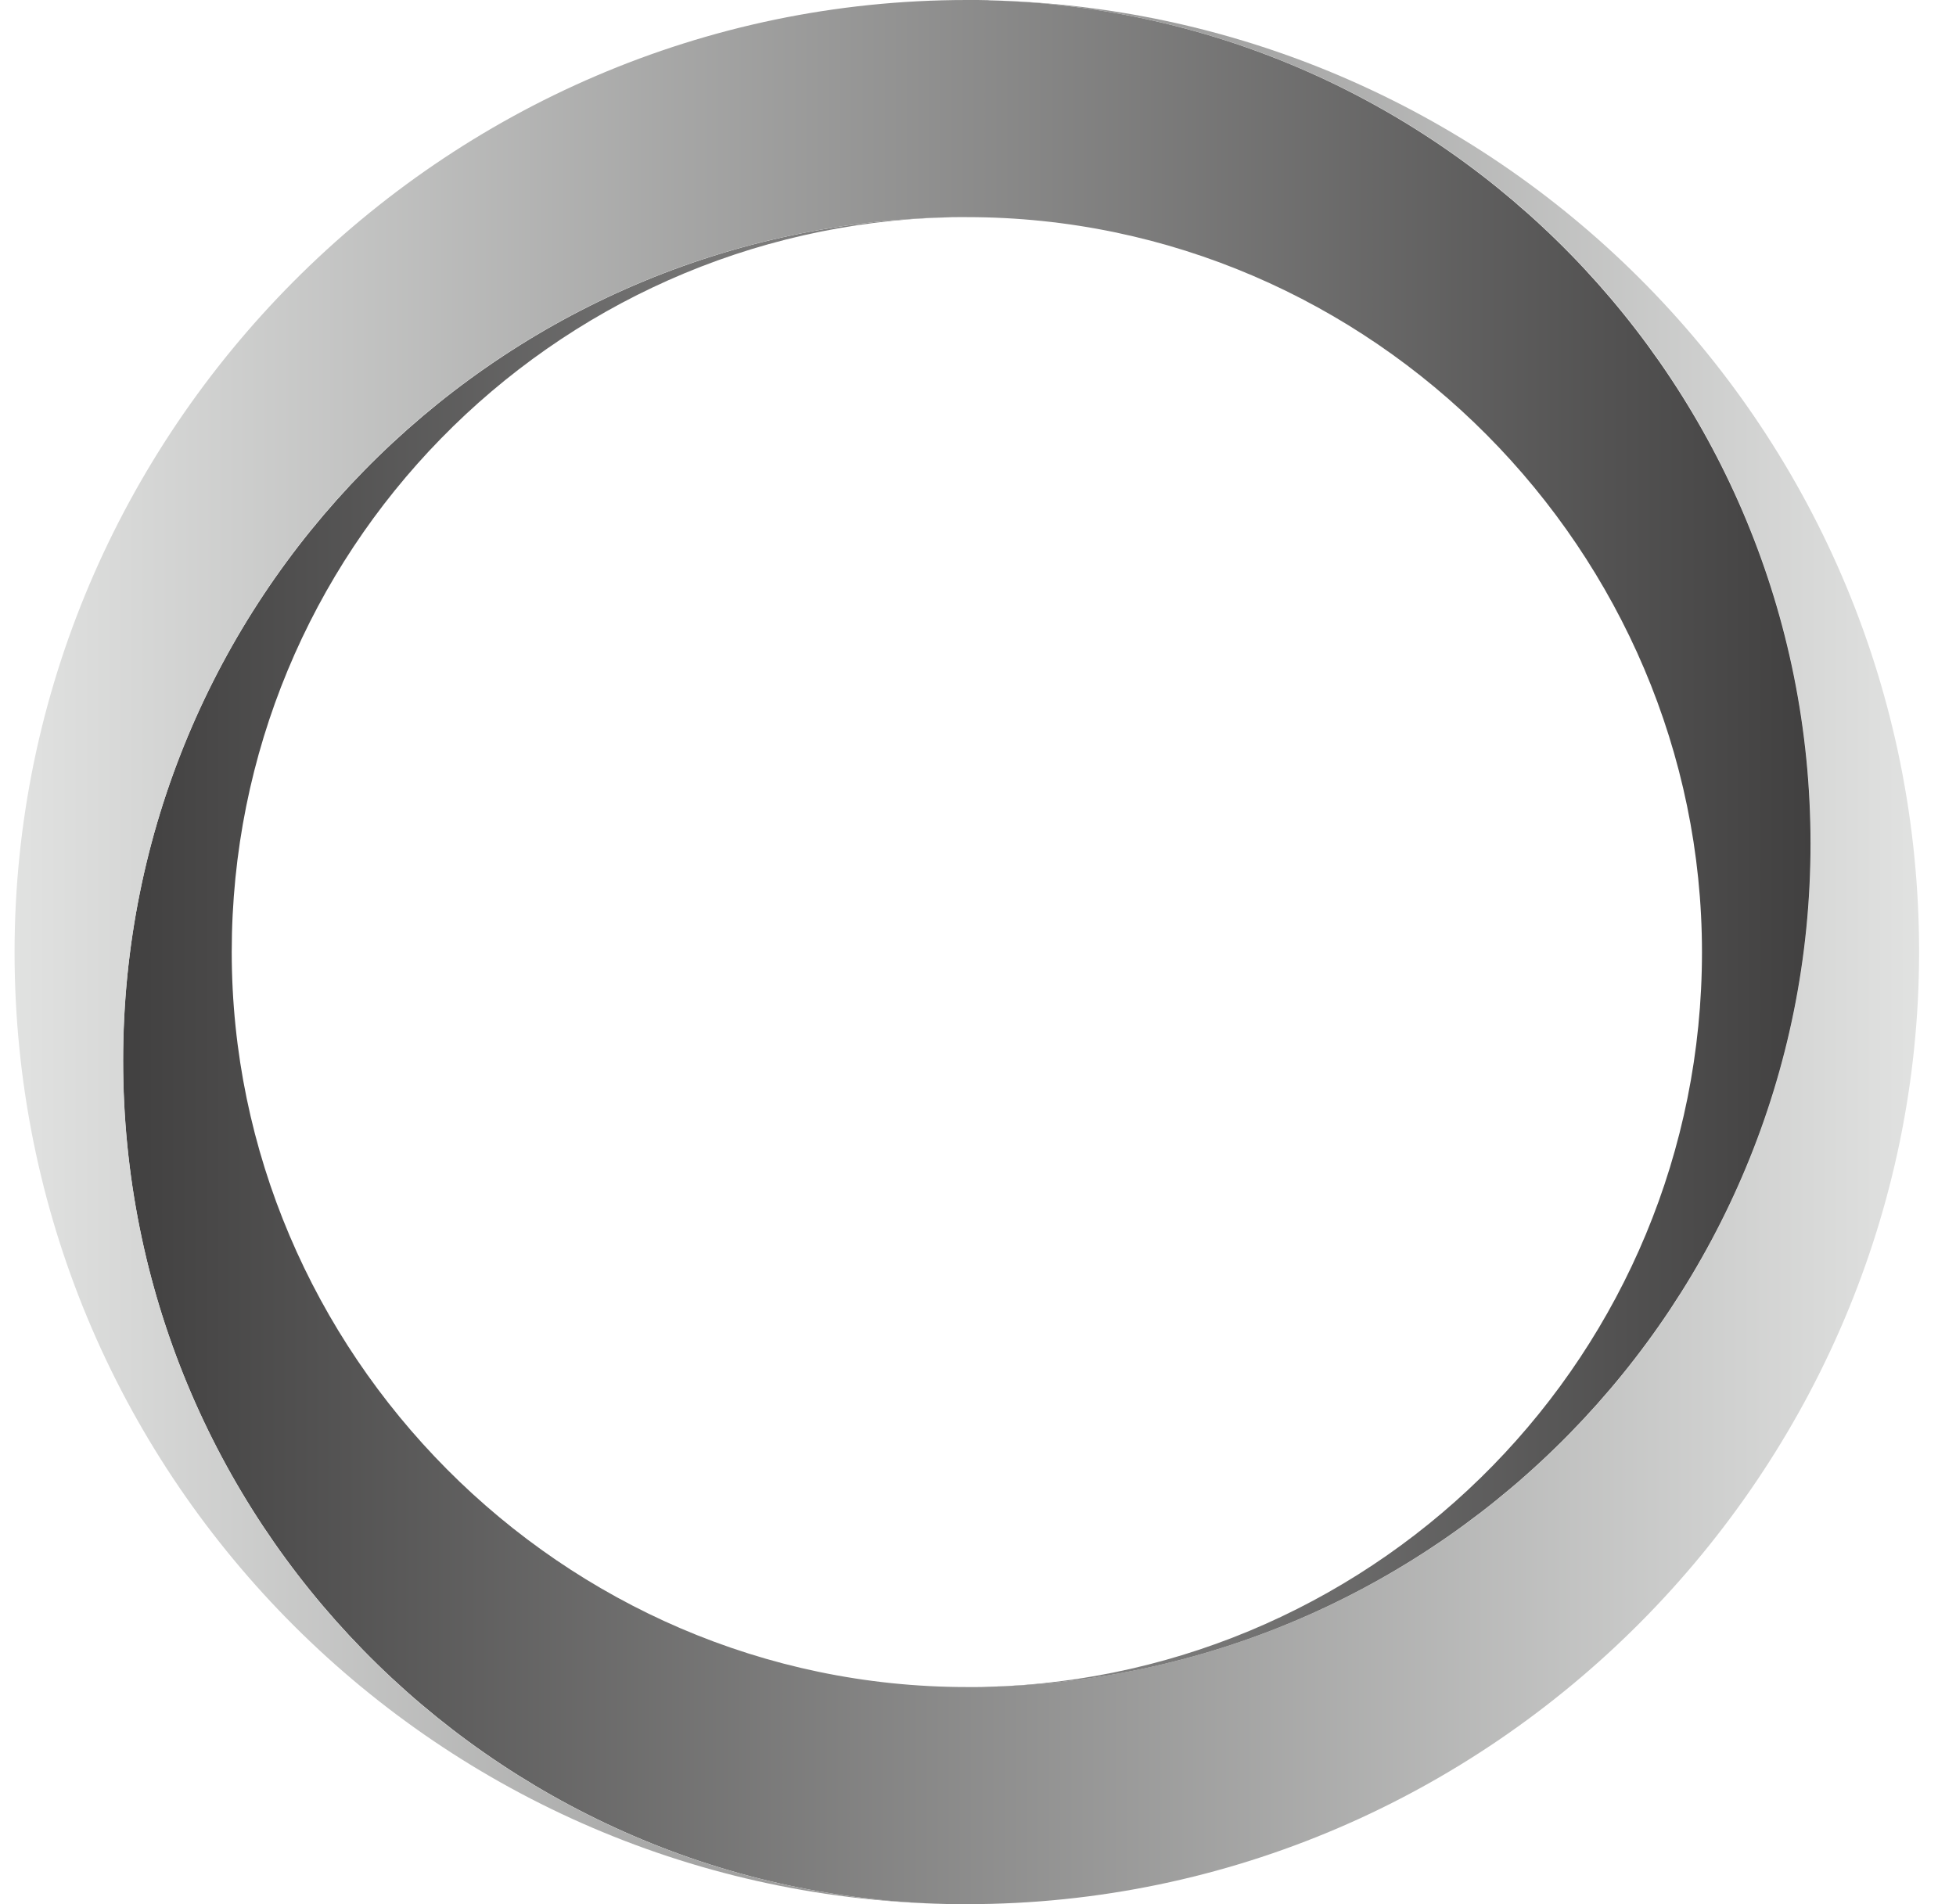
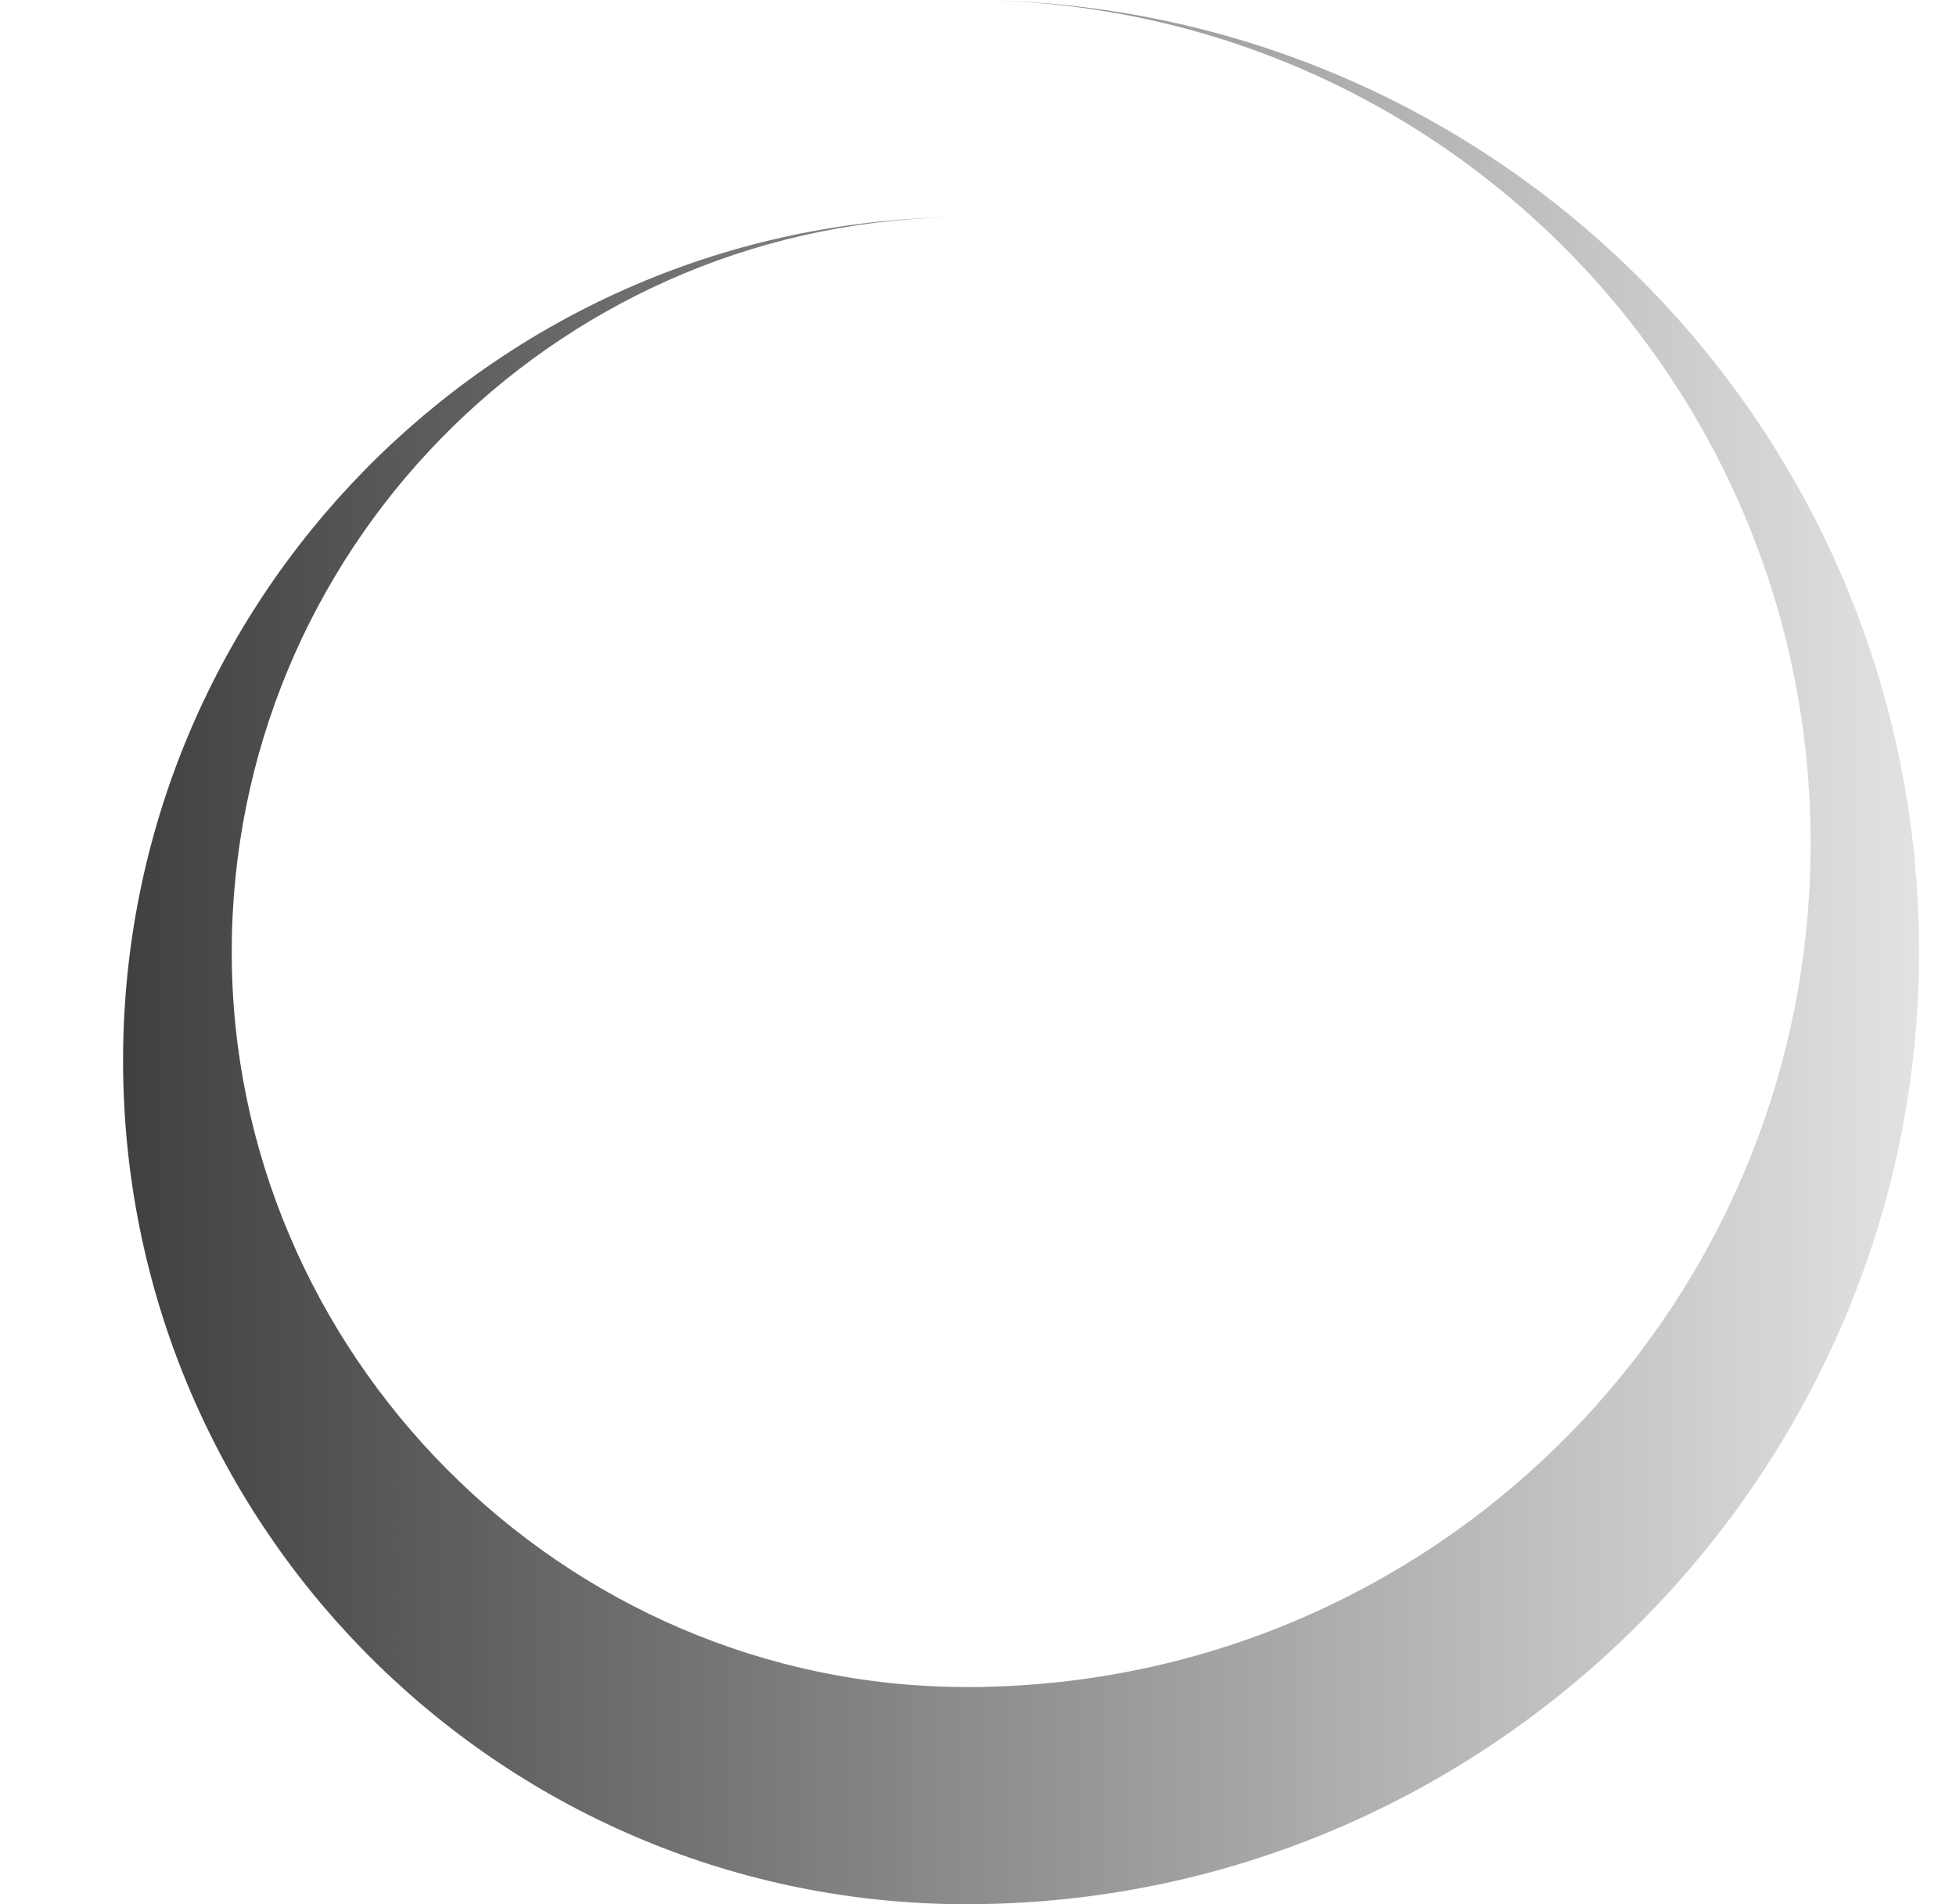
<svg xmlns="http://www.w3.org/2000/svg" width="38" height="37" viewBox="0 0 38 37" fill="none">
  <g clip-path="url(#clip0_607_436)">
    <path d="M19.206 0.006C29.228 0.23 37.283 8.425 37.283 18.5C37.283 28.574 29.002 37 18.784 37C18.713 37 18.642 37 18.571 37C18.5 37 18.429 36.998 18.358 36.996C9.502 36.772 2.391 29.521 2.391 20.609C2.391 11.698 9.533 4.417 18.416 4.223C10.698 4.419 4.502 10.736 4.502 18.5C4.502 26.264 10.897 32.781 18.784 32.781C18.845 32.781 18.905 32.781 18.968 32.781C19.029 32.781 19.09 32.781 19.153 32.777C28.035 32.583 35.176 25.32 35.176 16.391C35.176 7.461 28.063 0.23 19.206 0.006Z" fill="url(#paint0_linear_607_436)" />
-     <path d="M19.206 0.006C28.063 0.23 35.174 7.481 35.174 16.393C35.174 25.304 28.034 32.585 19.151 32.779C26.869 32.583 33.065 26.266 33.065 18.502C33.065 10.738 26.672 4.219 18.784 4.219C18.723 4.219 18.662 4.219 18.599 4.219C18.538 4.219 18.477 4.219 18.414 4.223C9.533 4.417 2.393 11.68 2.393 20.609C2.393 29.539 9.504 36.772 18.36 36.996C8.339 36.77 0.283 28.576 0.283 18.5C0.283 8.424 8.565 0 18.784 0C18.854 0 18.925 0 18.996 0C19.067 0 19.138 0.002 19.209 0.004L19.206 0.006Z" fill="url(#paint1_linear_607_436)" />
  </g>
  <defs>
    <linearGradient id="paint0_linear_607_436" x1="2.393" y1="18.502" x2="37.283" y2="18.502" gradientUnits="userSpaceOnUse">
      <stop stop-color="#414040" />
      <stop offset="1" stop-color="#E1E2E1" />
    </linearGradient>
    <linearGradient id="paint1_linear_607_436" x1="0.283" y1="18.498" x2="35.174" y2="18.498" gradientUnits="userSpaceOnUse">
      <stop stop-color="#E1E2E1" />
      <stop offset="1" stop-color="#414040" />
    </linearGradient>
    <clipPath id="clip0_607_436">
      <rect width="37" height="37" fill="white" transform="translate(0.283)" />
    </clipPath>
  </defs>
</svg>